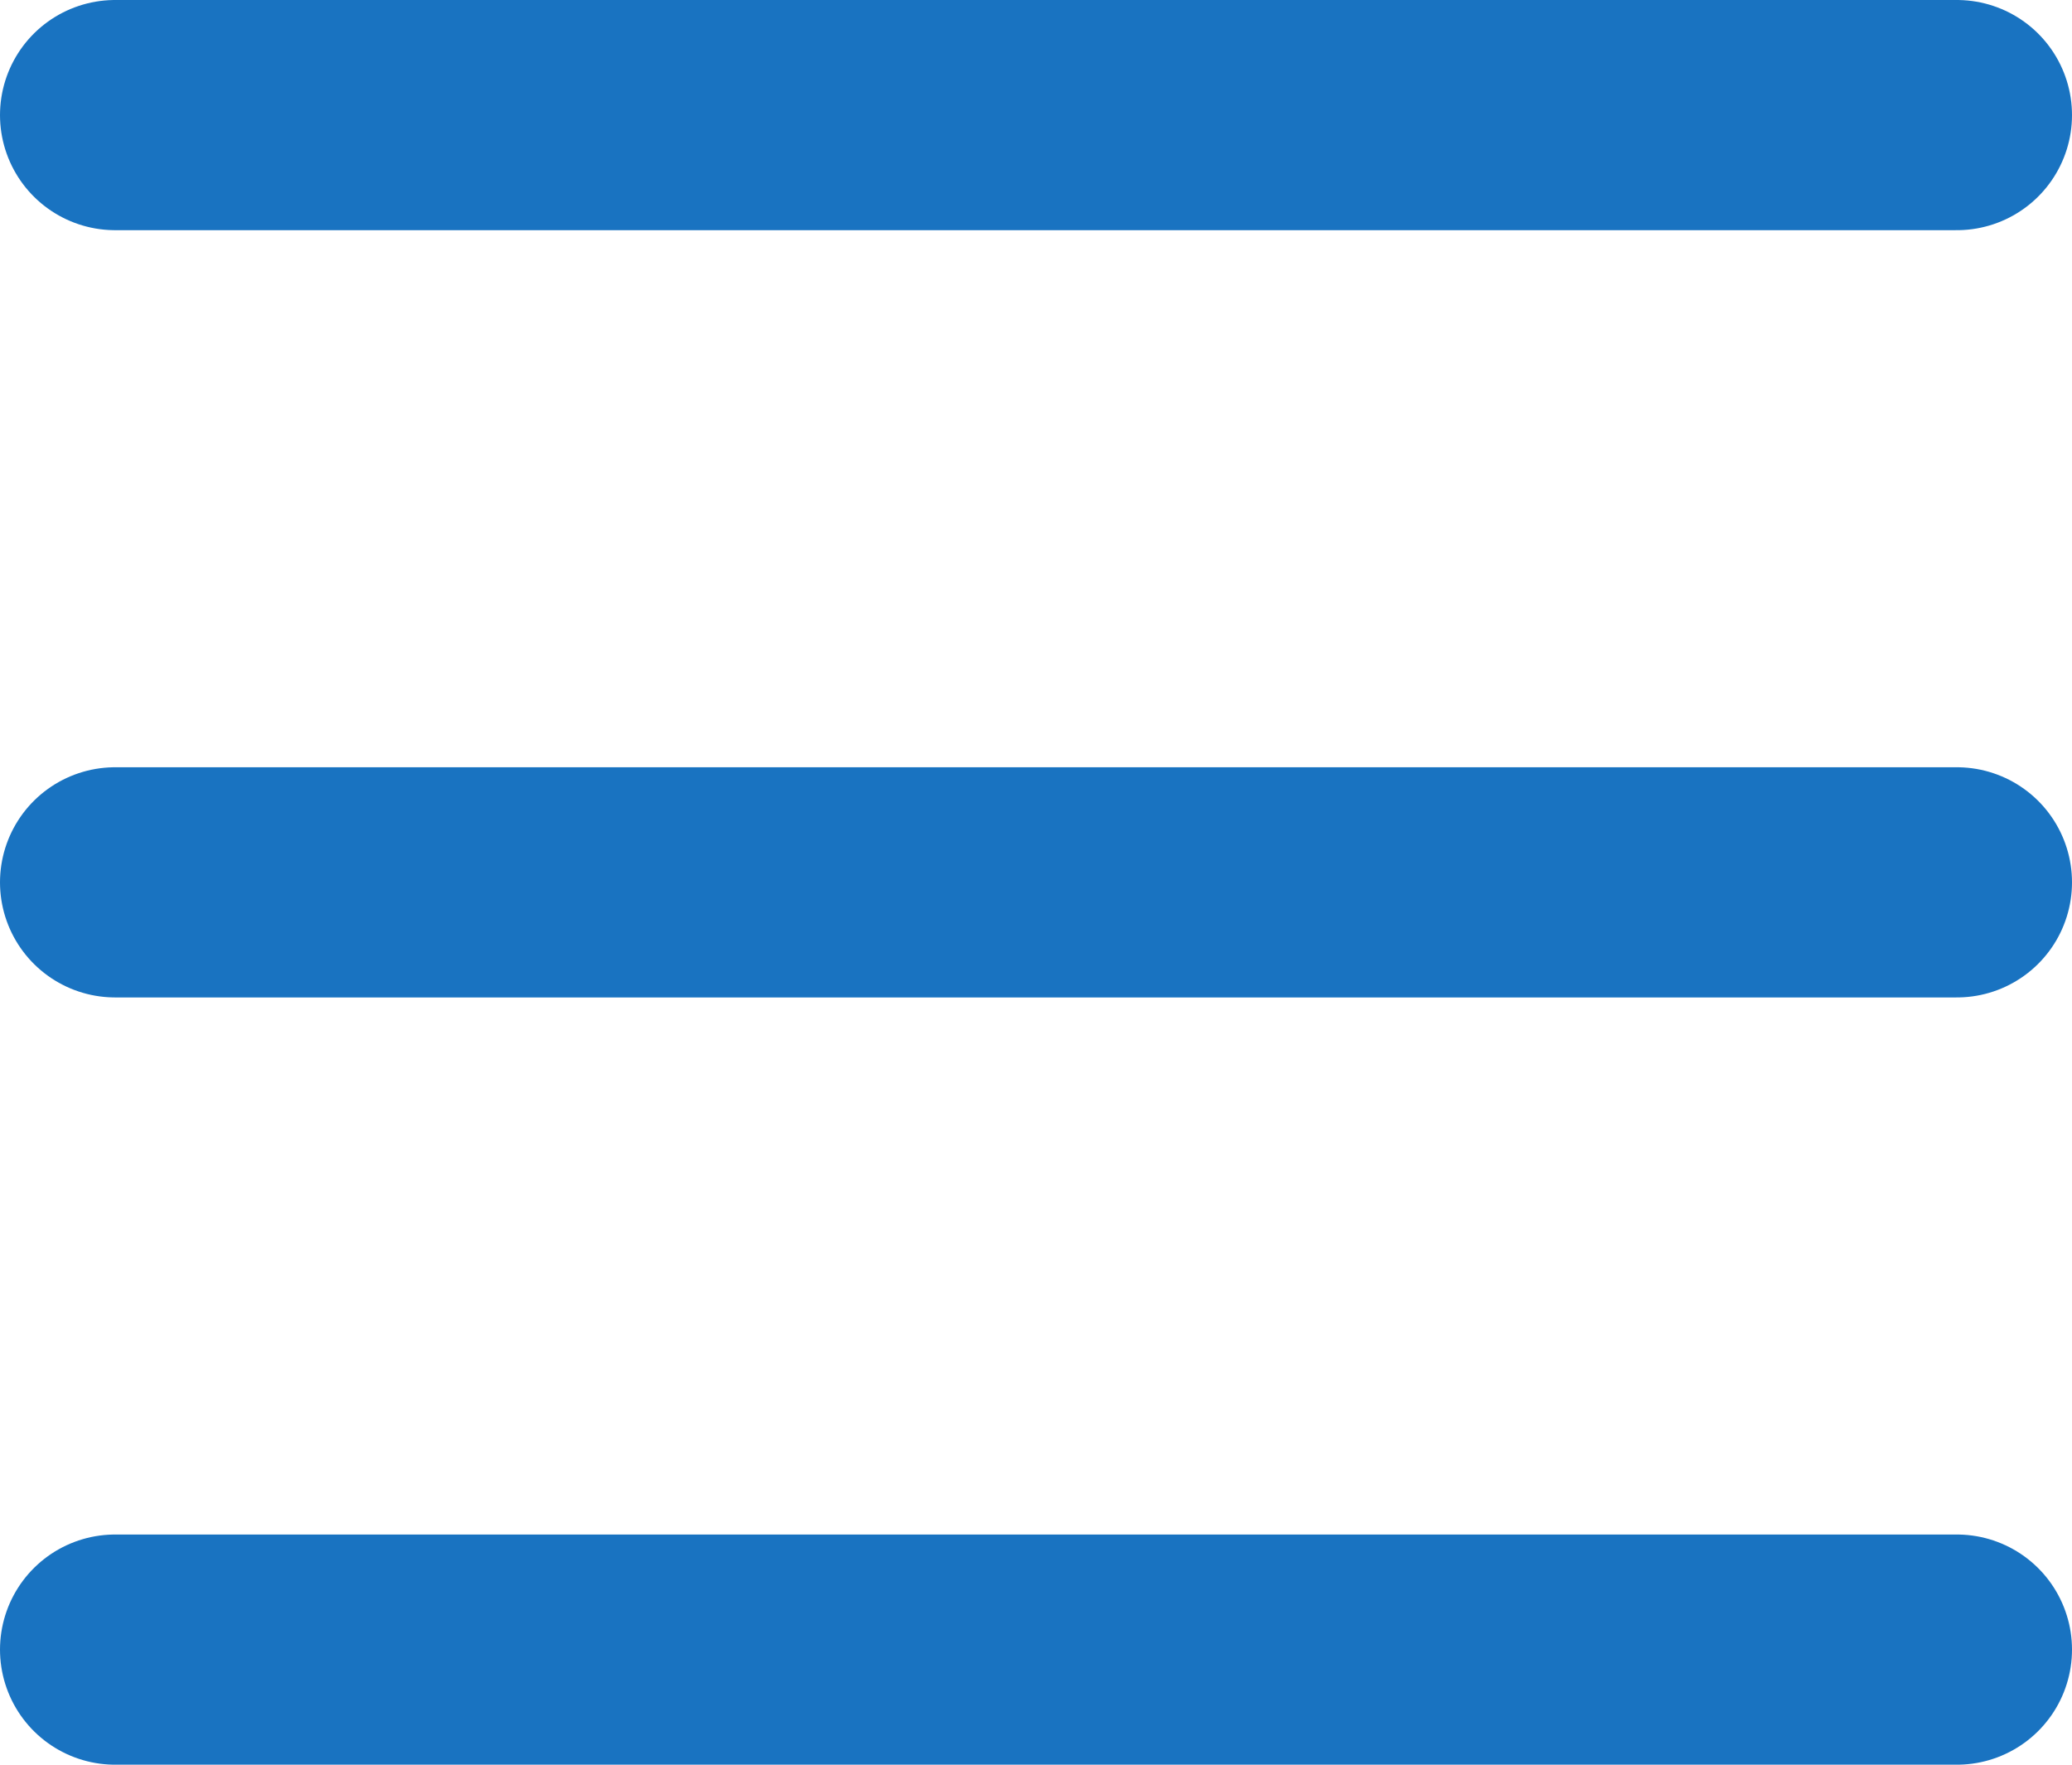
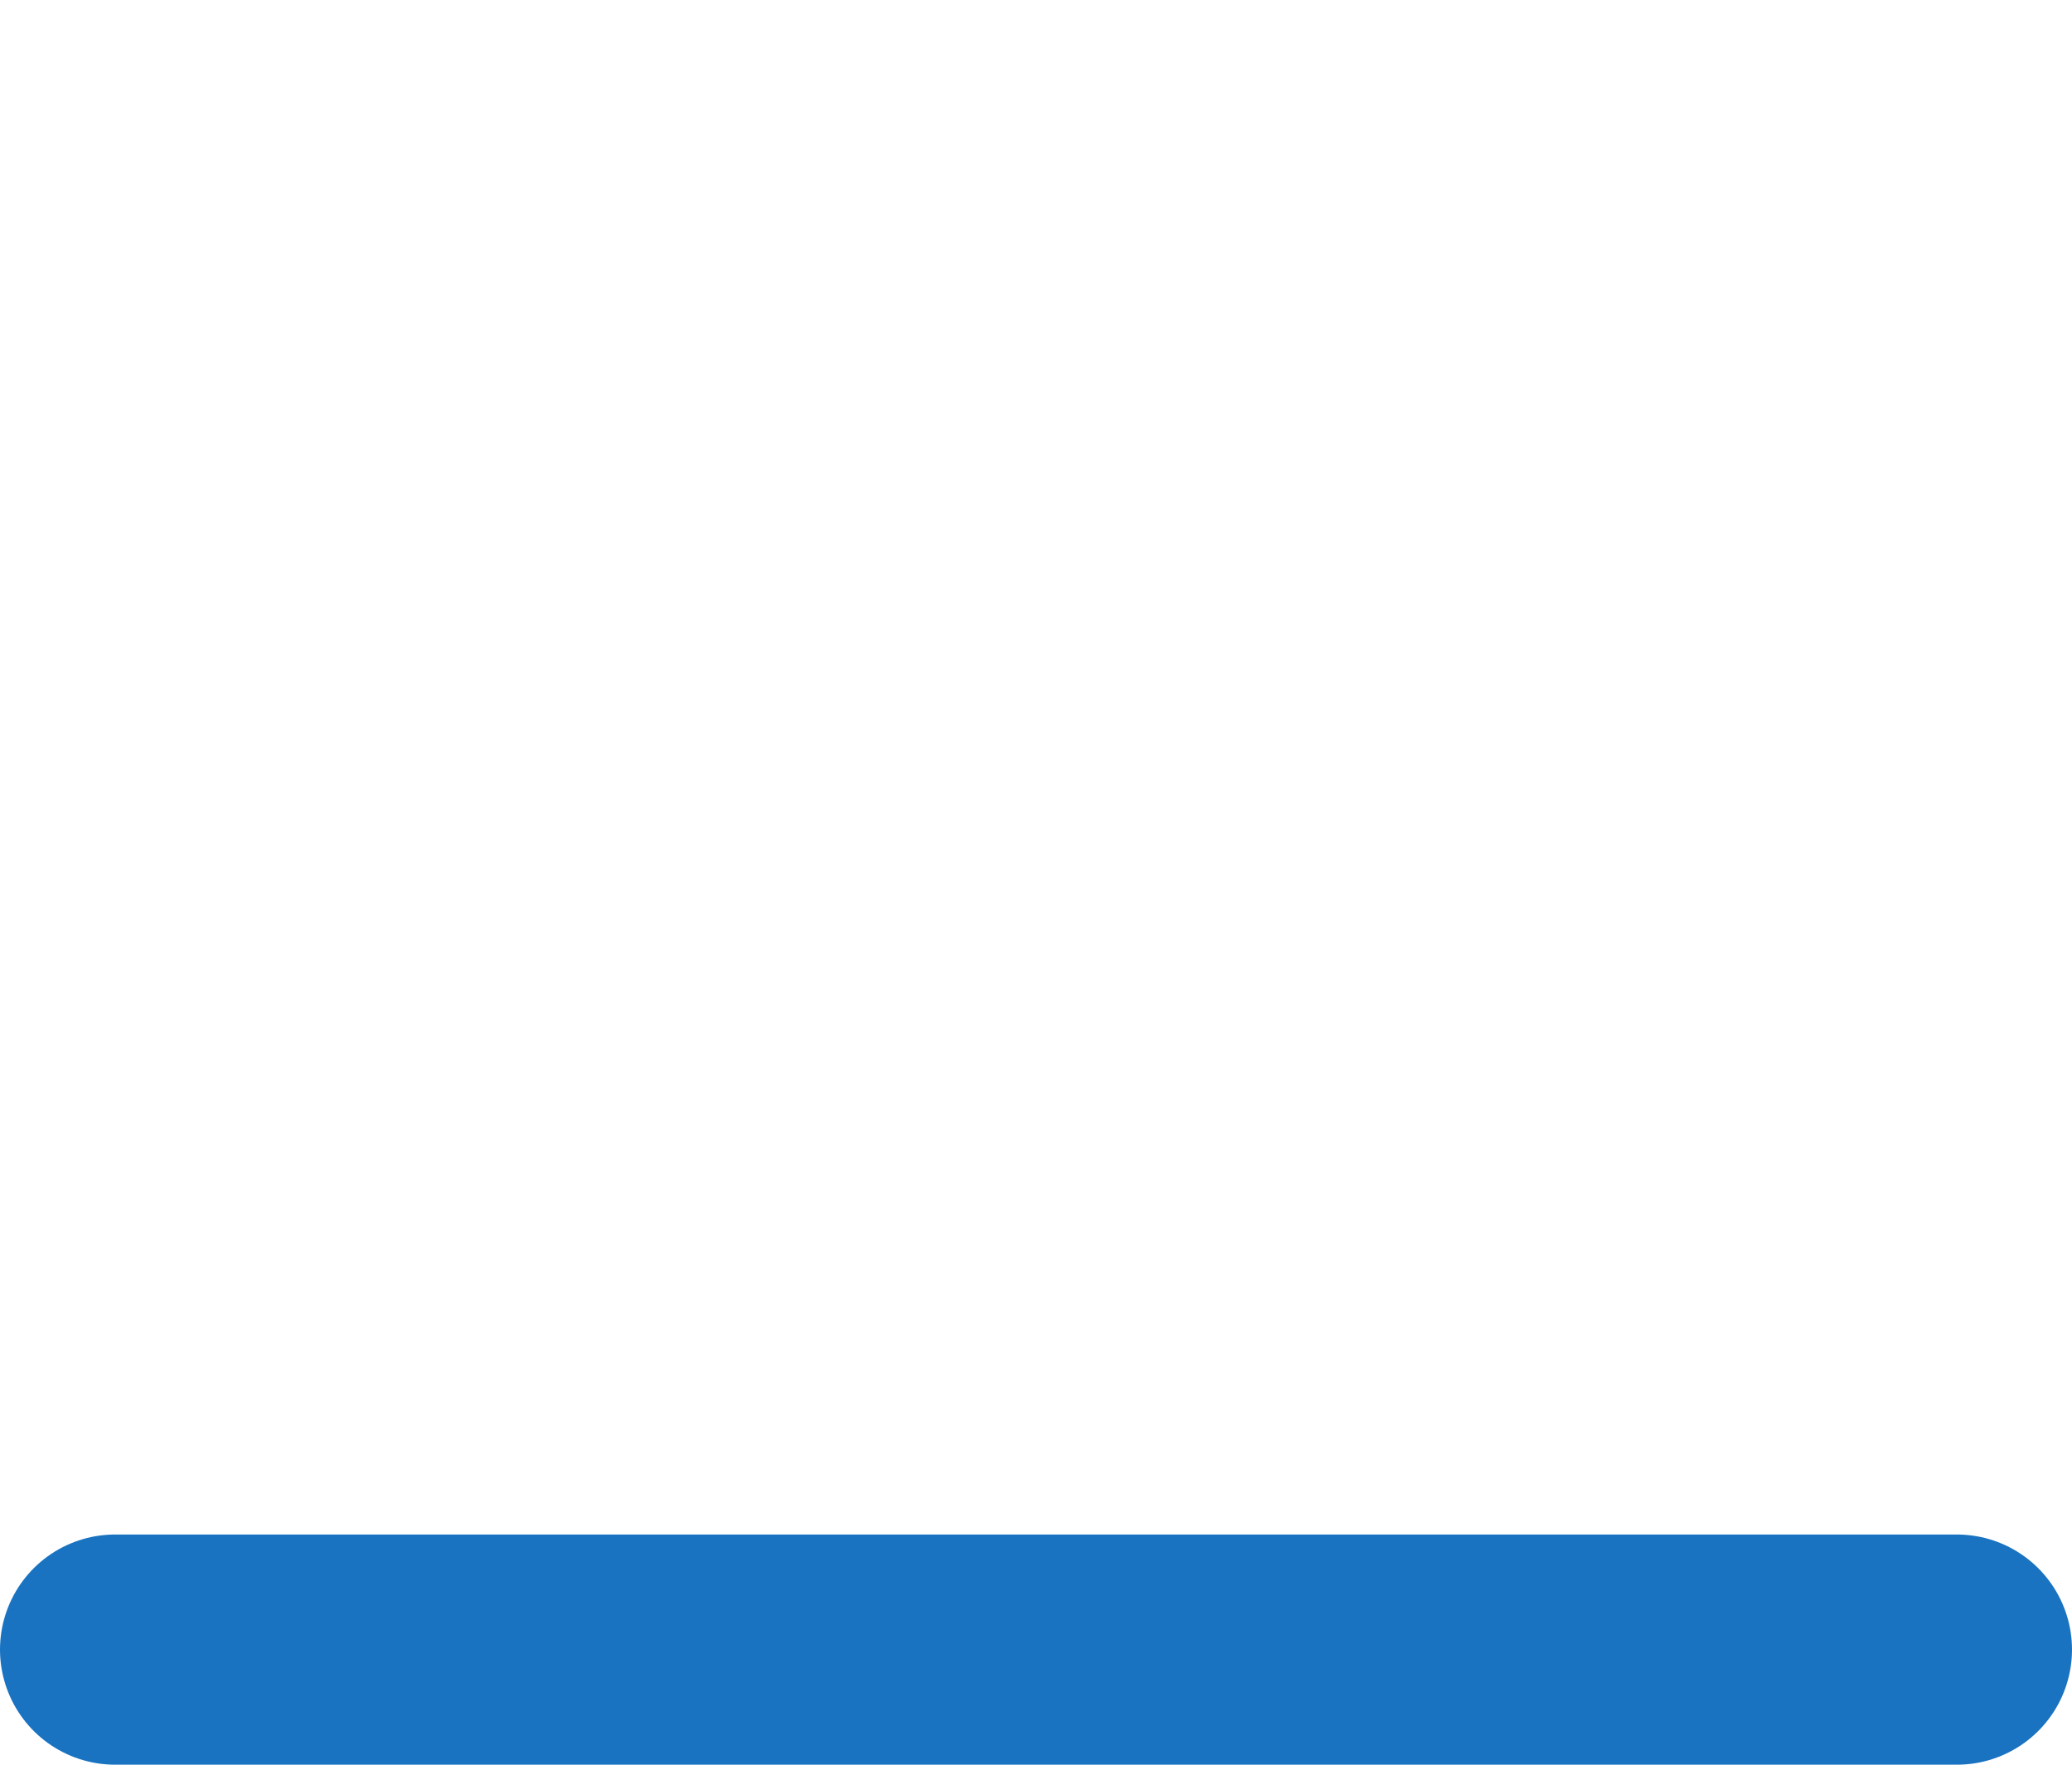
<svg xmlns="http://www.w3.org/2000/svg" viewBox="0 0 27 23">
  <g transform="translate(-315 -28)">
    <line x2="24" transform="translate(316.5 49.5)" fill="none" stroke="#1973c1" stroke-linecap="round" stroke-width="3" />
-     <line x2="24" transform="translate(316.5 39.5)" fill="none" stroke="#1973c1" stroke-linecap="round" stroke-width="3" />
-     <line x2="24" transform="translate(316.5 29.5)" fill="none" stroke="#1973c1" stroke-linecap="round" stroke-width="3" />
  </g>
</svg>